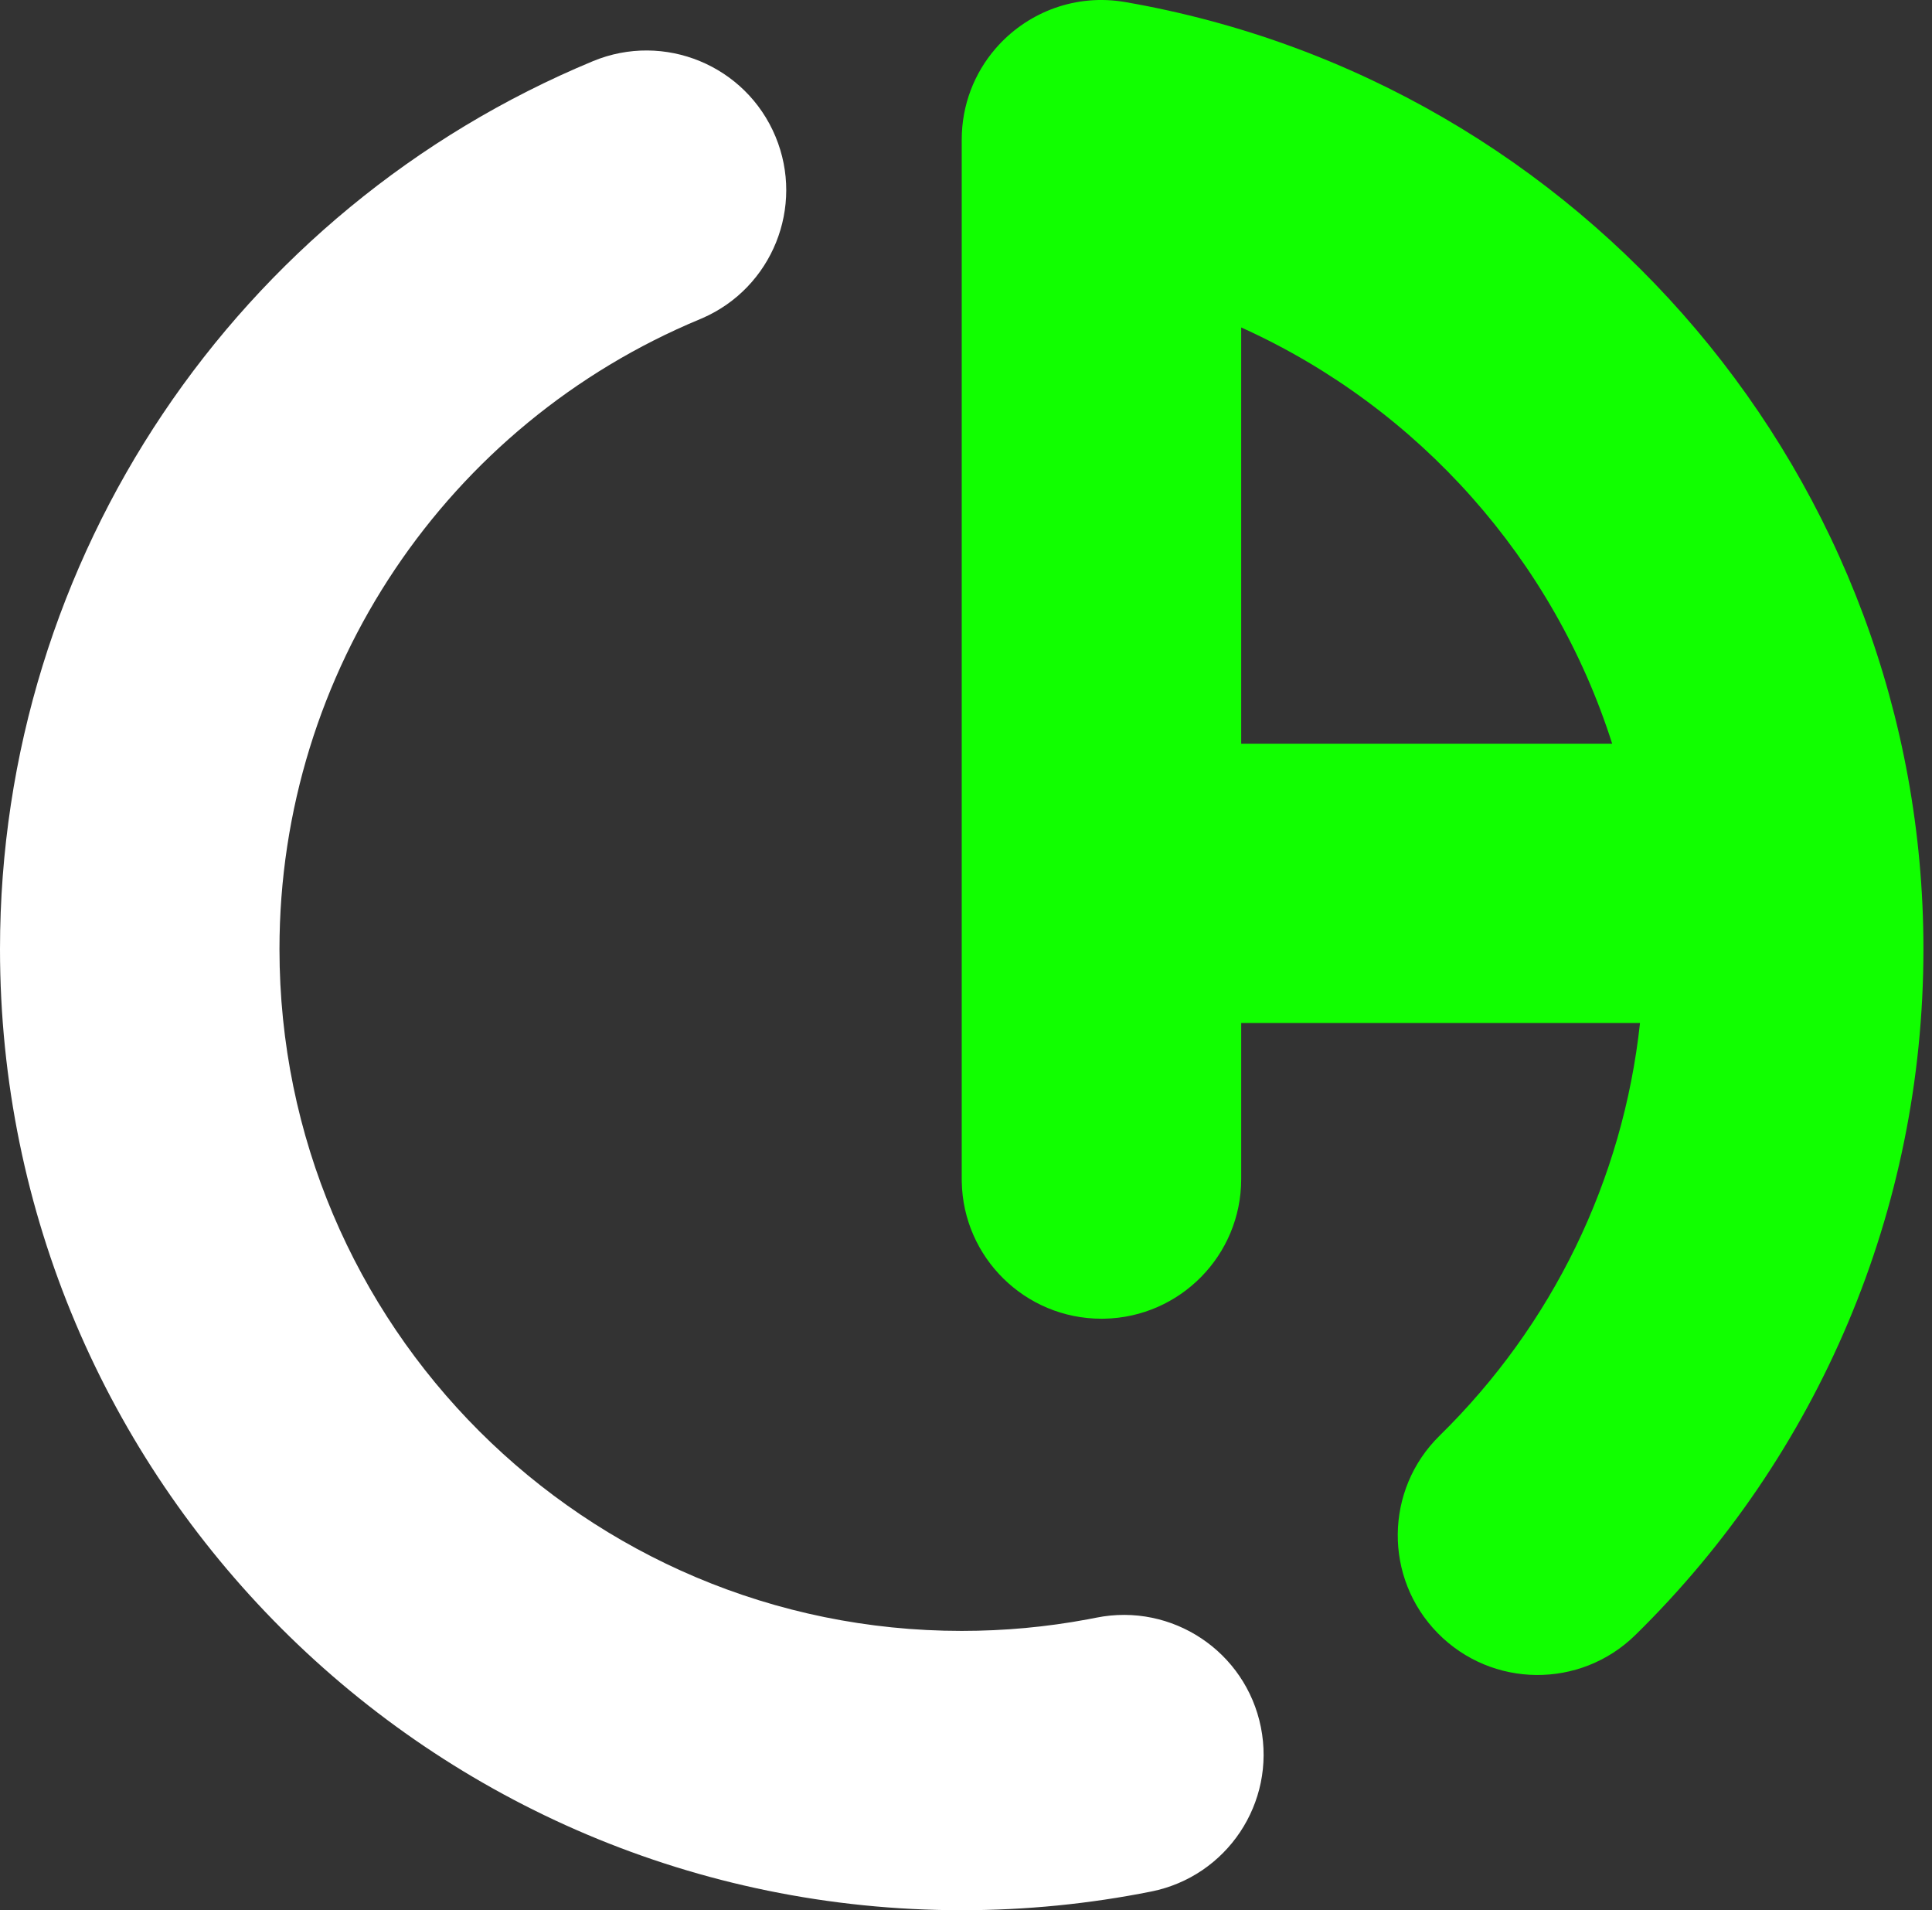
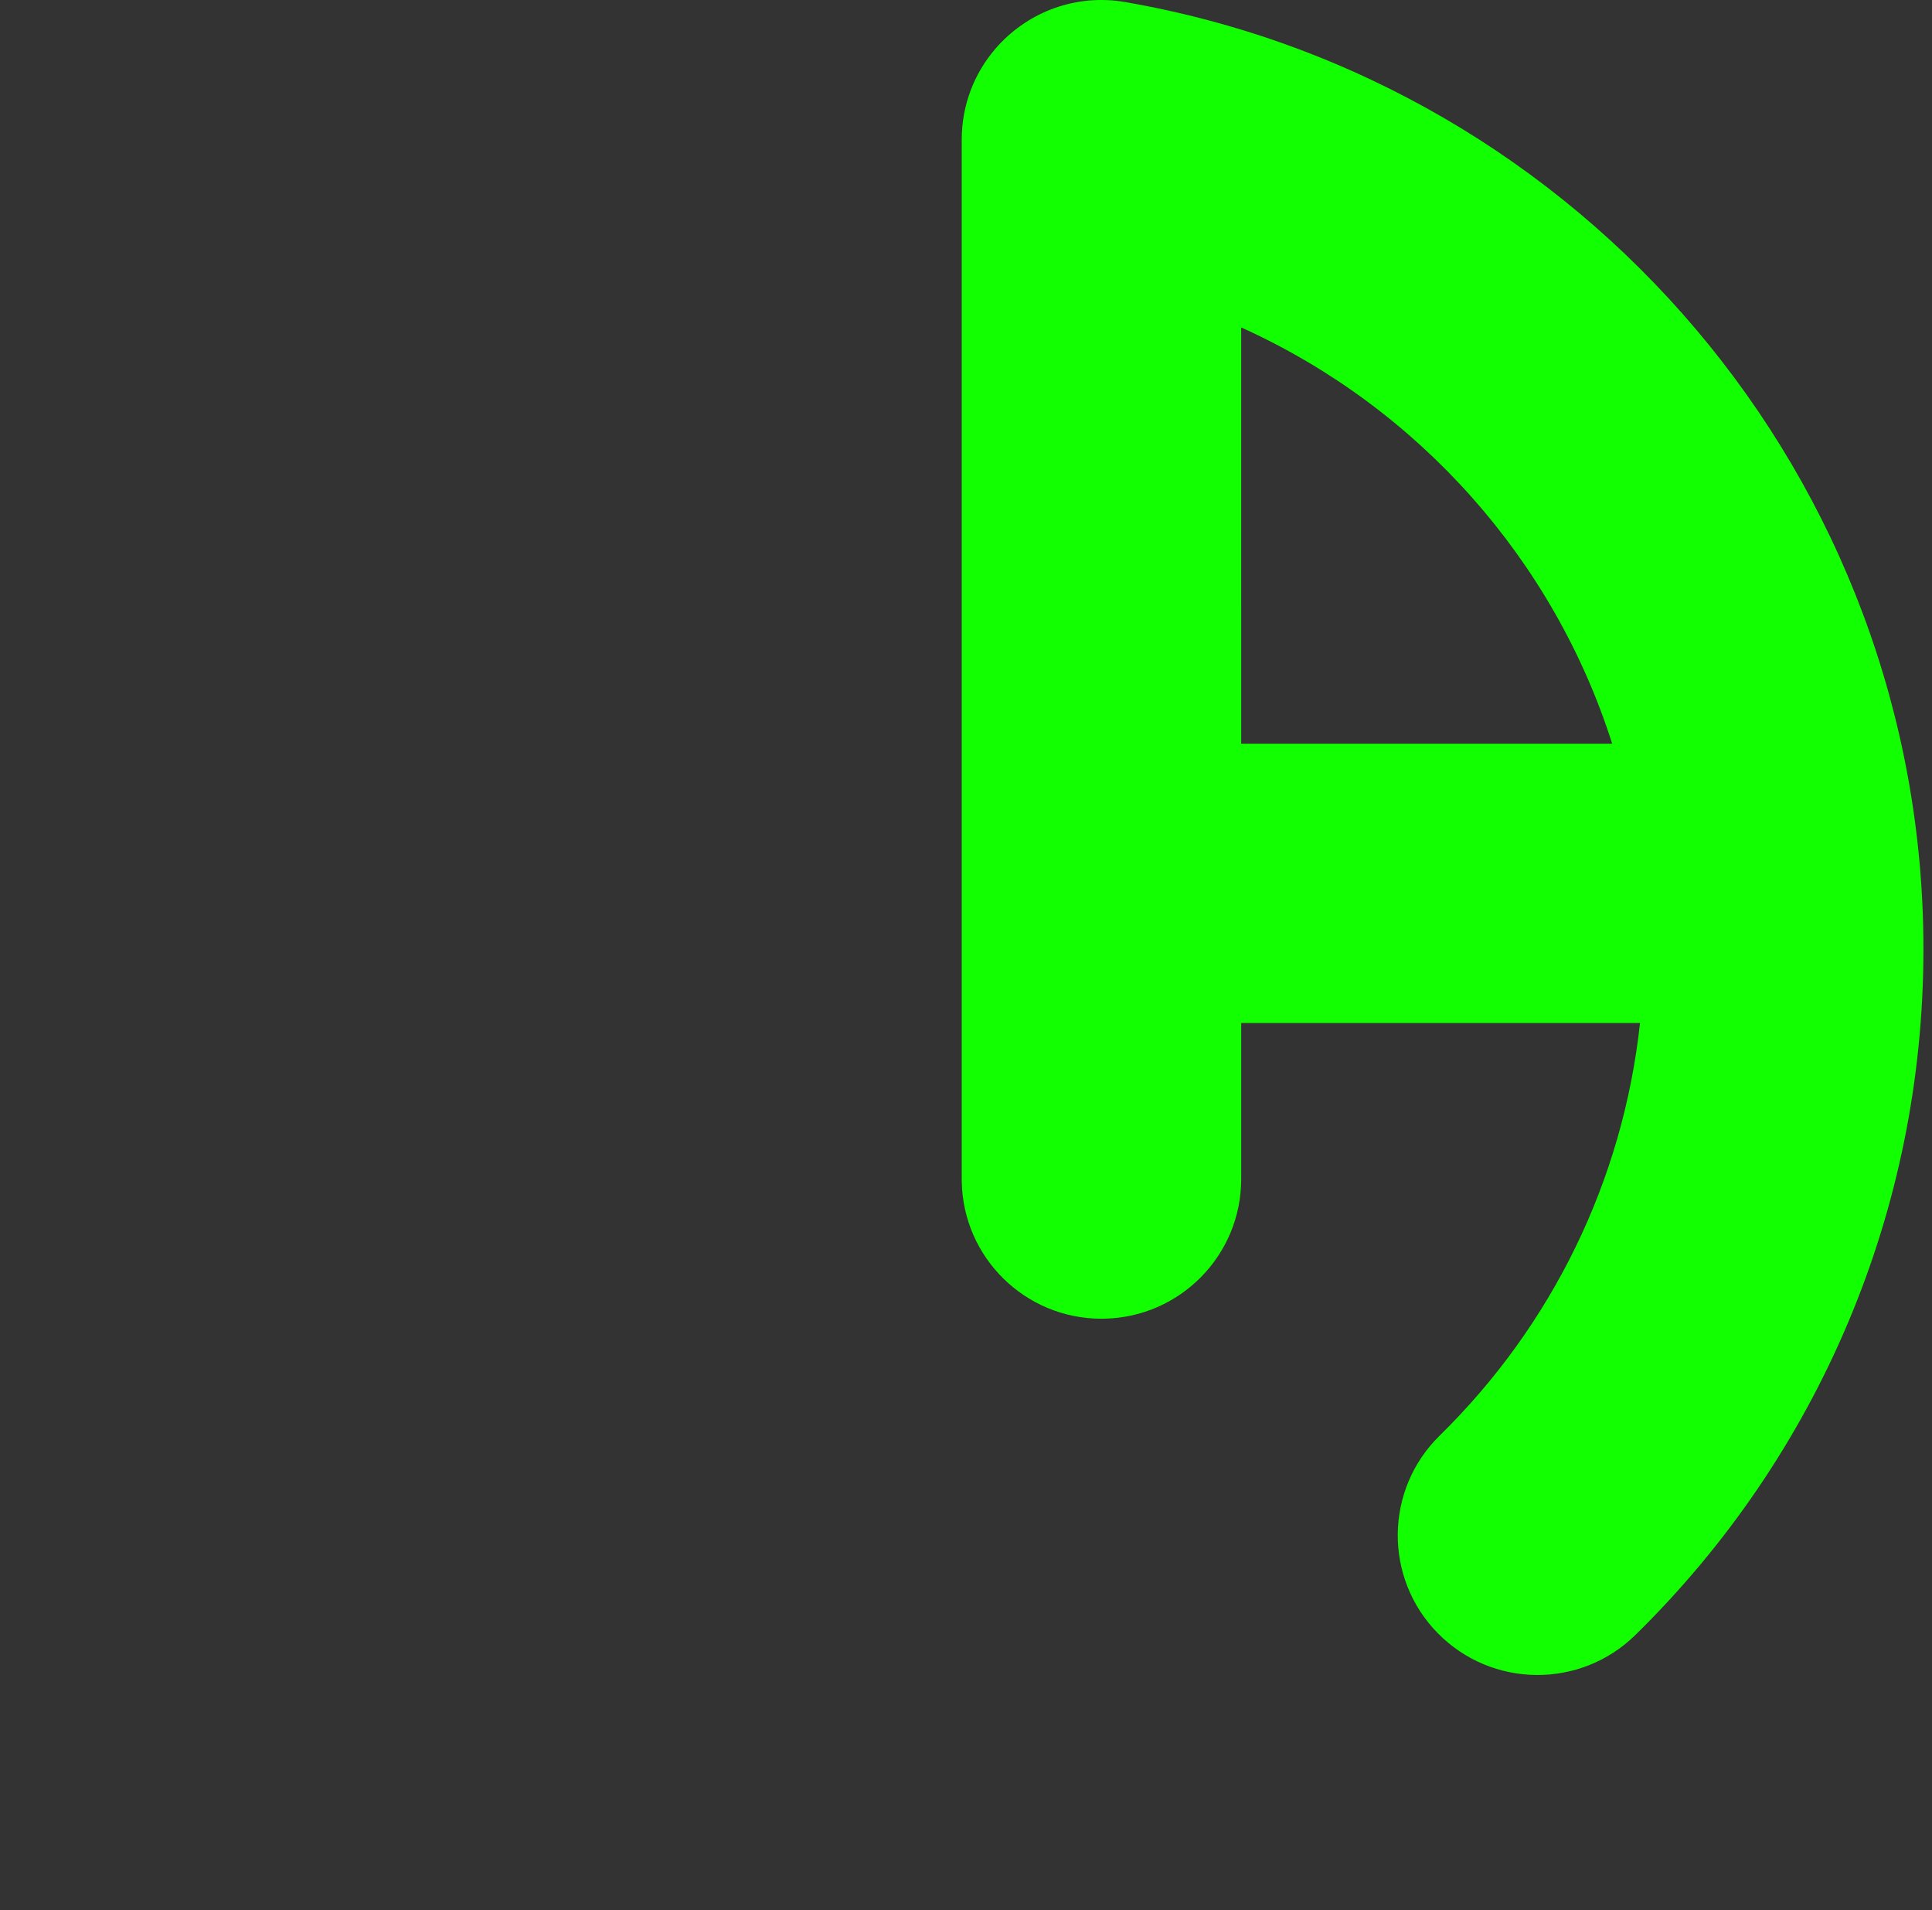
<svg xmlns="http://www.w3.org/2000/svg" width="174" height="172" viewBox="0 0 174 172" fill="none">
  <rect x="0" y="0" width="174" height="172" fill="#333333" stroke="none" />
  <g id="symbol copy">
    <path id="Combined Shape" fill-rule="evenodd" clip-rule="evenodd" d="M89.642 4.395C87.765 6.579 86.615 9.425 86.615 12.578V106.166L86.618 106.405C86.745 113.24 92.33 118.741 99.2 118.741L99.439 118.739C106.279 118.611 111.785 113.031 111.785 106.166L111.785 92.112H147.702C146.172 106.286 139.789 119.332 129.654 129.272C124.693 134.137 124.619 142.099 129.488 147.055C134.357 152.011 142.325 152.085 147.285 147.22C163.763 131.059 173.229 108.992 173.229 85.455C173.229 43.233 142.598 7.34 101.352 0.188C96.921 -0.58 92.707 1.057 89.929 4.073L89.642 4.395ZM145.195 66.963C139.939 50.444 127.831 36.806 112.034 29.598L111.784 29.487L111.785 66.963H145.195Z" fill="#11FF00" />
-     <path id="Path" d="M53.393 5.511C59.811 2.846 67.176 5.884 69.844 12.297C72.48 18.634 69.541 25.896 63.278 28.639L63.052 28.735C40.305 38.181 25.17 60.419 25.17 85.457C25.17 119.364 52.679 146.851 86.614 146.851C90.455 146.851 94.245 146.5 97.954 145.81L98.747 145.657C105.563 144.294 112.193 148.71 113.557 155.52C114.92 162.33 110.5 168.955 103.685 170.317C98.1 171.434 92.39 172.001 86.614 172.001C38.778 172.001 0 133.254 0 85.457C0 50.17 21.334 18.824 53.393 5.511Z" fill="white" />
  </g>
</svg>